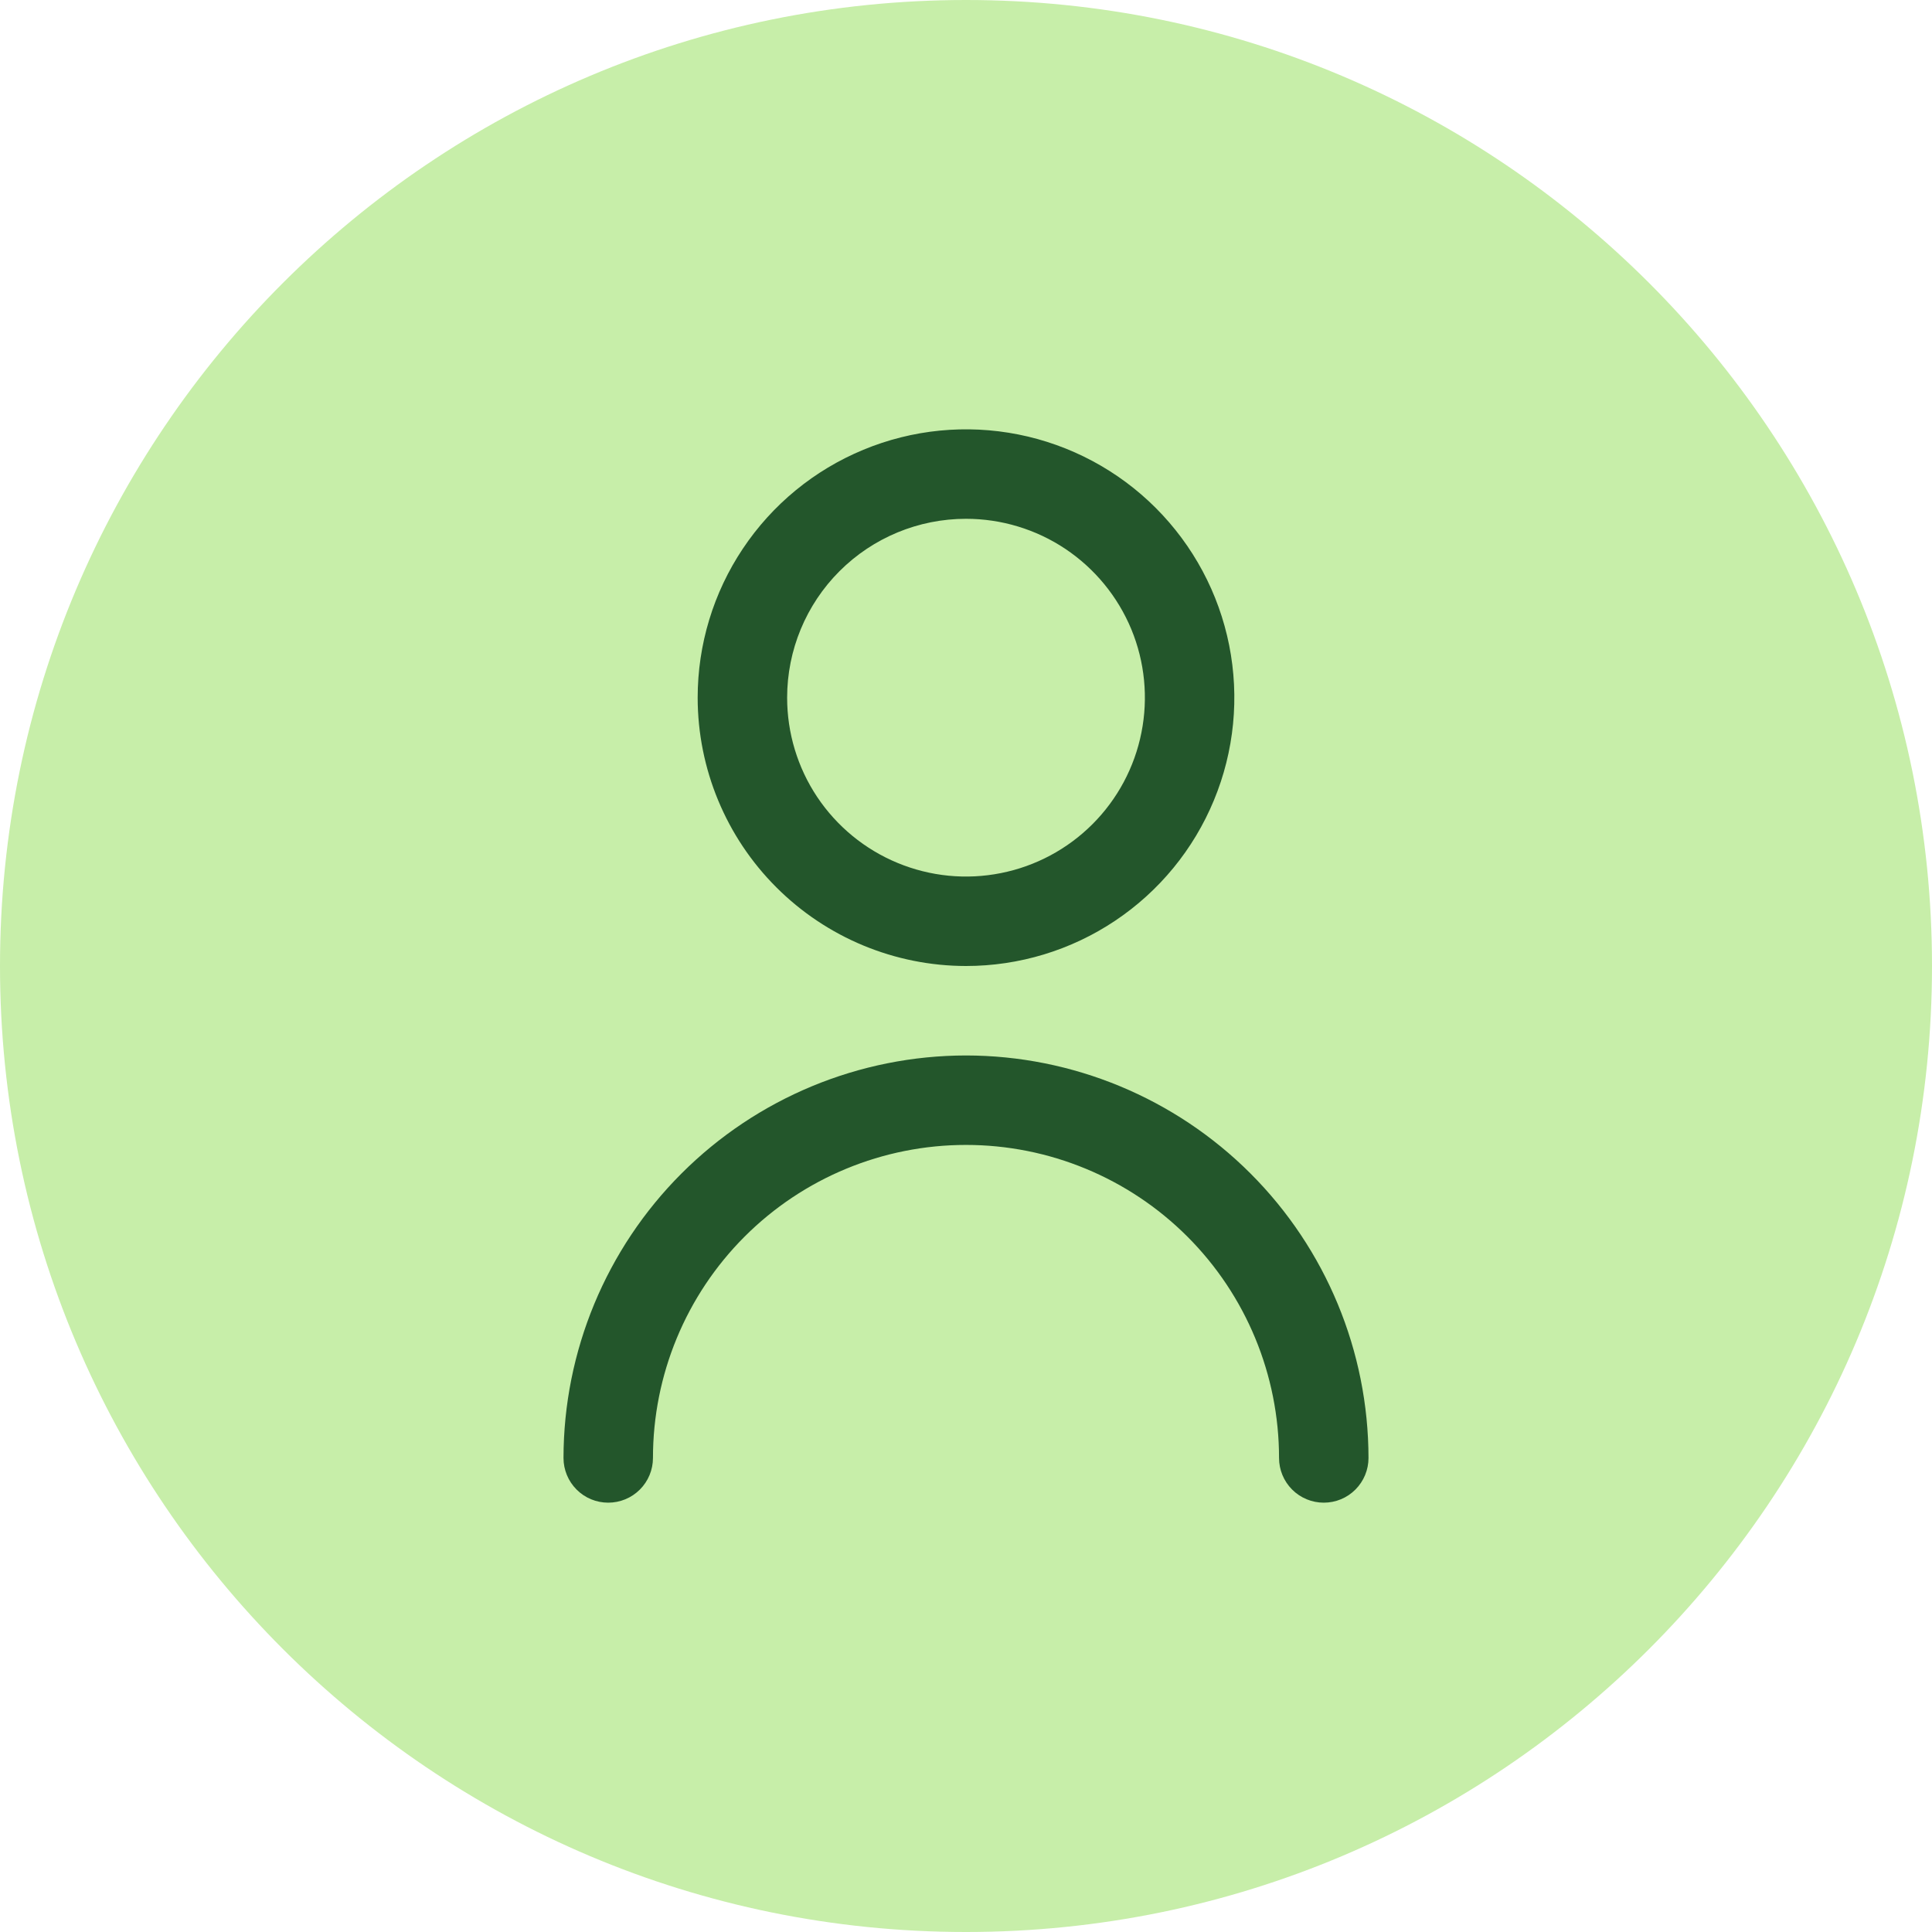
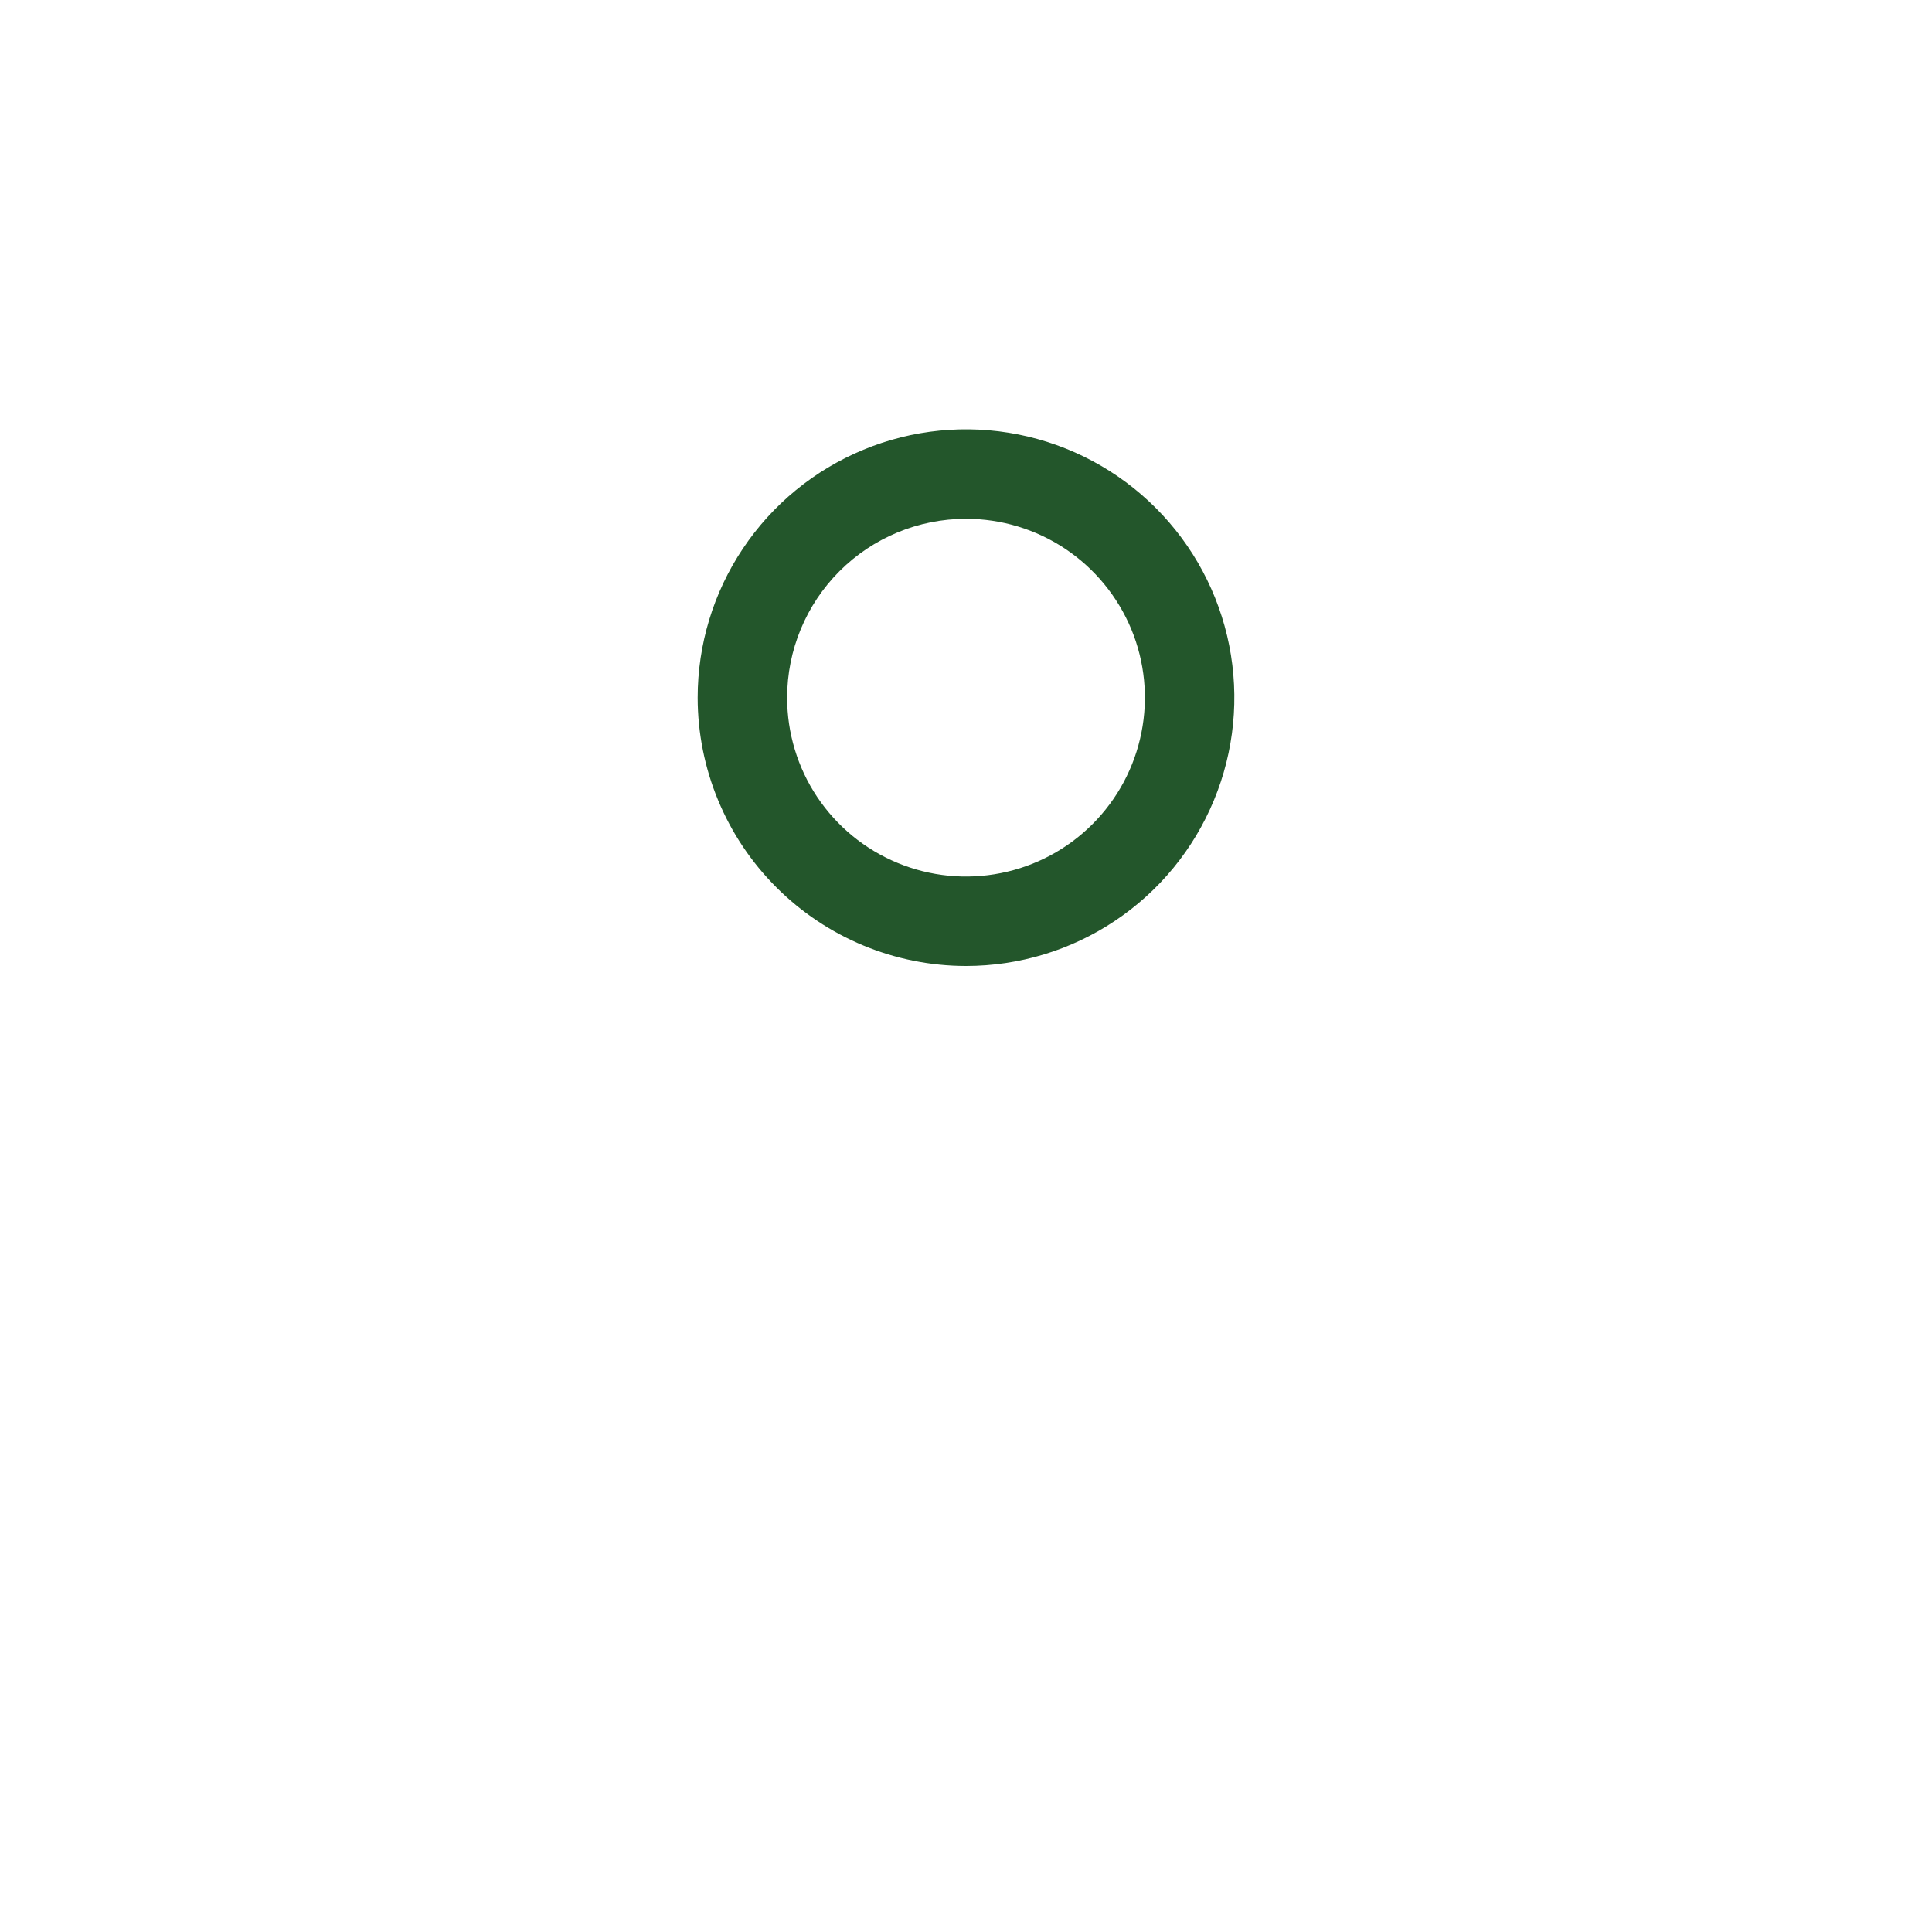
<svg xmlns="http://www.w3.org/2000/svg" width="36" height="36" viewBox="0 0 36 36" fill="none">
-   <path d="M0 18C0 8.059 8.059 0 18 0C27.941 0 36 8.059 36 18C36 27.941 27.941 36 18 36C8.059 36 0 27.941 0 18Z" fill="#C7EEA9" />
  <g clip-path="url(#clip0_1_10077)">
    <path d="M18 18C18.989 18 19.956 17.707 20.778 17.157C21.6 16.608 22.241 15.827 22.619 14.913C22.998 14 23.097 12.994 22.904 12.024C22.711 11.055 22.235 10.164 21.535 9.464C20.836 8.765 19.945 8.289 18.976 8.096C18.006 7.903 17 8.002 16.087 8.381C15.173 8.759 14.392 9.4 13.843 10.222C13.293 11.044 13 12.011 13 13C13.001 14.326 13.528 15.597 14.466 16.534C15.403 17.471 16.674 17.999 18 18ZM18 9.667C18.659 9.667 19.304 9.862 19.852 10.228C20.4 10.595 20.827 11.115 21.08 11.724C21.332 12.333 21.398 13.004 21.269 13.65C21.141 14.297 20.823 14.891 20.357 15.357C19.891 15.823 19.297 16.141 18.65 16.269C18.004 16.398 17.334 16.332 16.724 16.079C16.115 15.827 15.595 15.4 15.228 14.852C14.862 14.304 14.667 13.659 14.667 13C14.667 12.116 15.018 11.268 15.643 10.643C16.268 10.018 17.116 9.667 18 9.667Z" fill="#23562B" />
-     <path d="M18 19.667C16.012 19.669 14.105 20.46 12.699 21.866C11.293 23.272 10.502 25.179 10.5 27.167C10.5 27.388 10.588 27.6 10.744 27.756C10.9 27.913 11.112 28 11.333 28C11.554 28 11.766 27.913 11.923 27.756C12.079 27.6 12.167 27.388 12.167 27.167C12.167 25.62 12.781 24.136 13.875 23.042C14.969 21.948 16.453 21.334 18 21.334C19.547 21.334 21.031 21.948 22.125 23.042C23.219 24.136 23.833 25.62 23.833 27.167C23.833 27.388 23.921 27.6 24.077 27.756C24.234 27.913 24.446 28 24.667 28C24.888 28 25.1 27.913 25.256 27.756C25.412 27.6 25.5 27.388 25.5 27.167C25.498 25.179 24.707 23.272 23.301 21.866C21.895 20.46 19.988 19.669 18 19.667Z" fill="#23562B" />
  </g>
  <defs>
    <clipPath id="clip0_1_10077">
      <rect width="20" height="20" fill="white" transform="translate(8 8)" />
    </clipPath>
  </defs>
</svg>